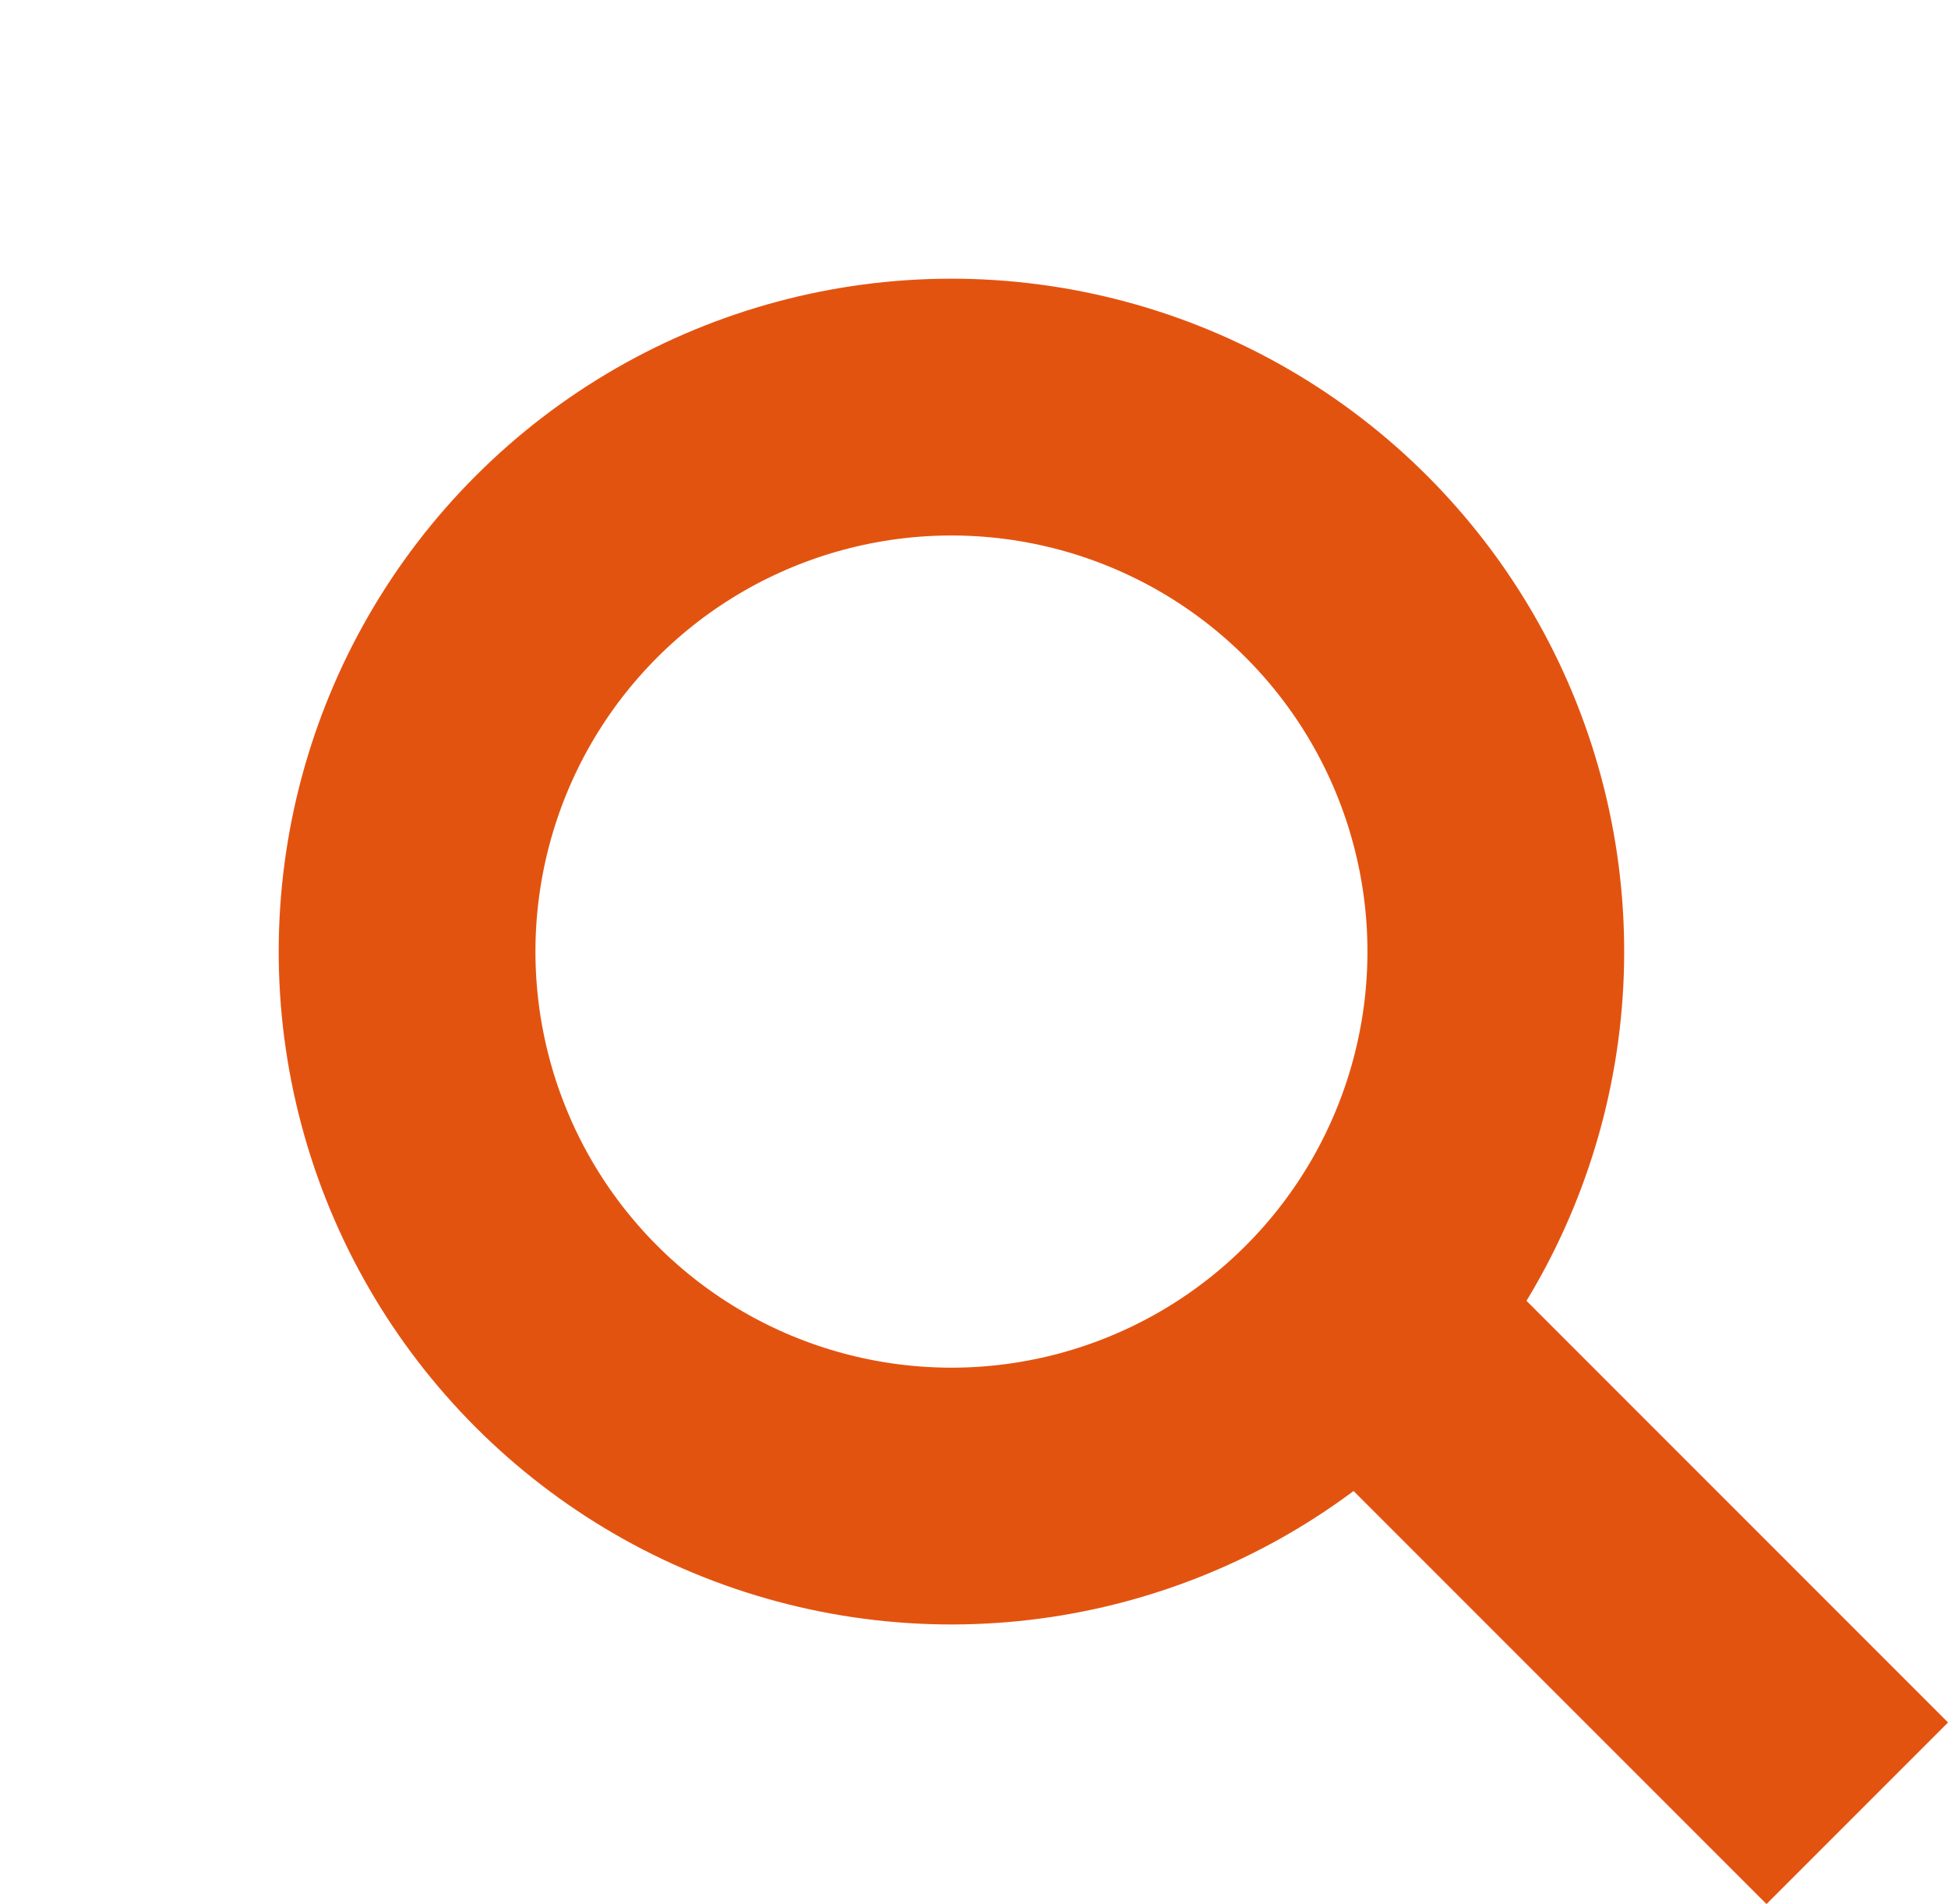
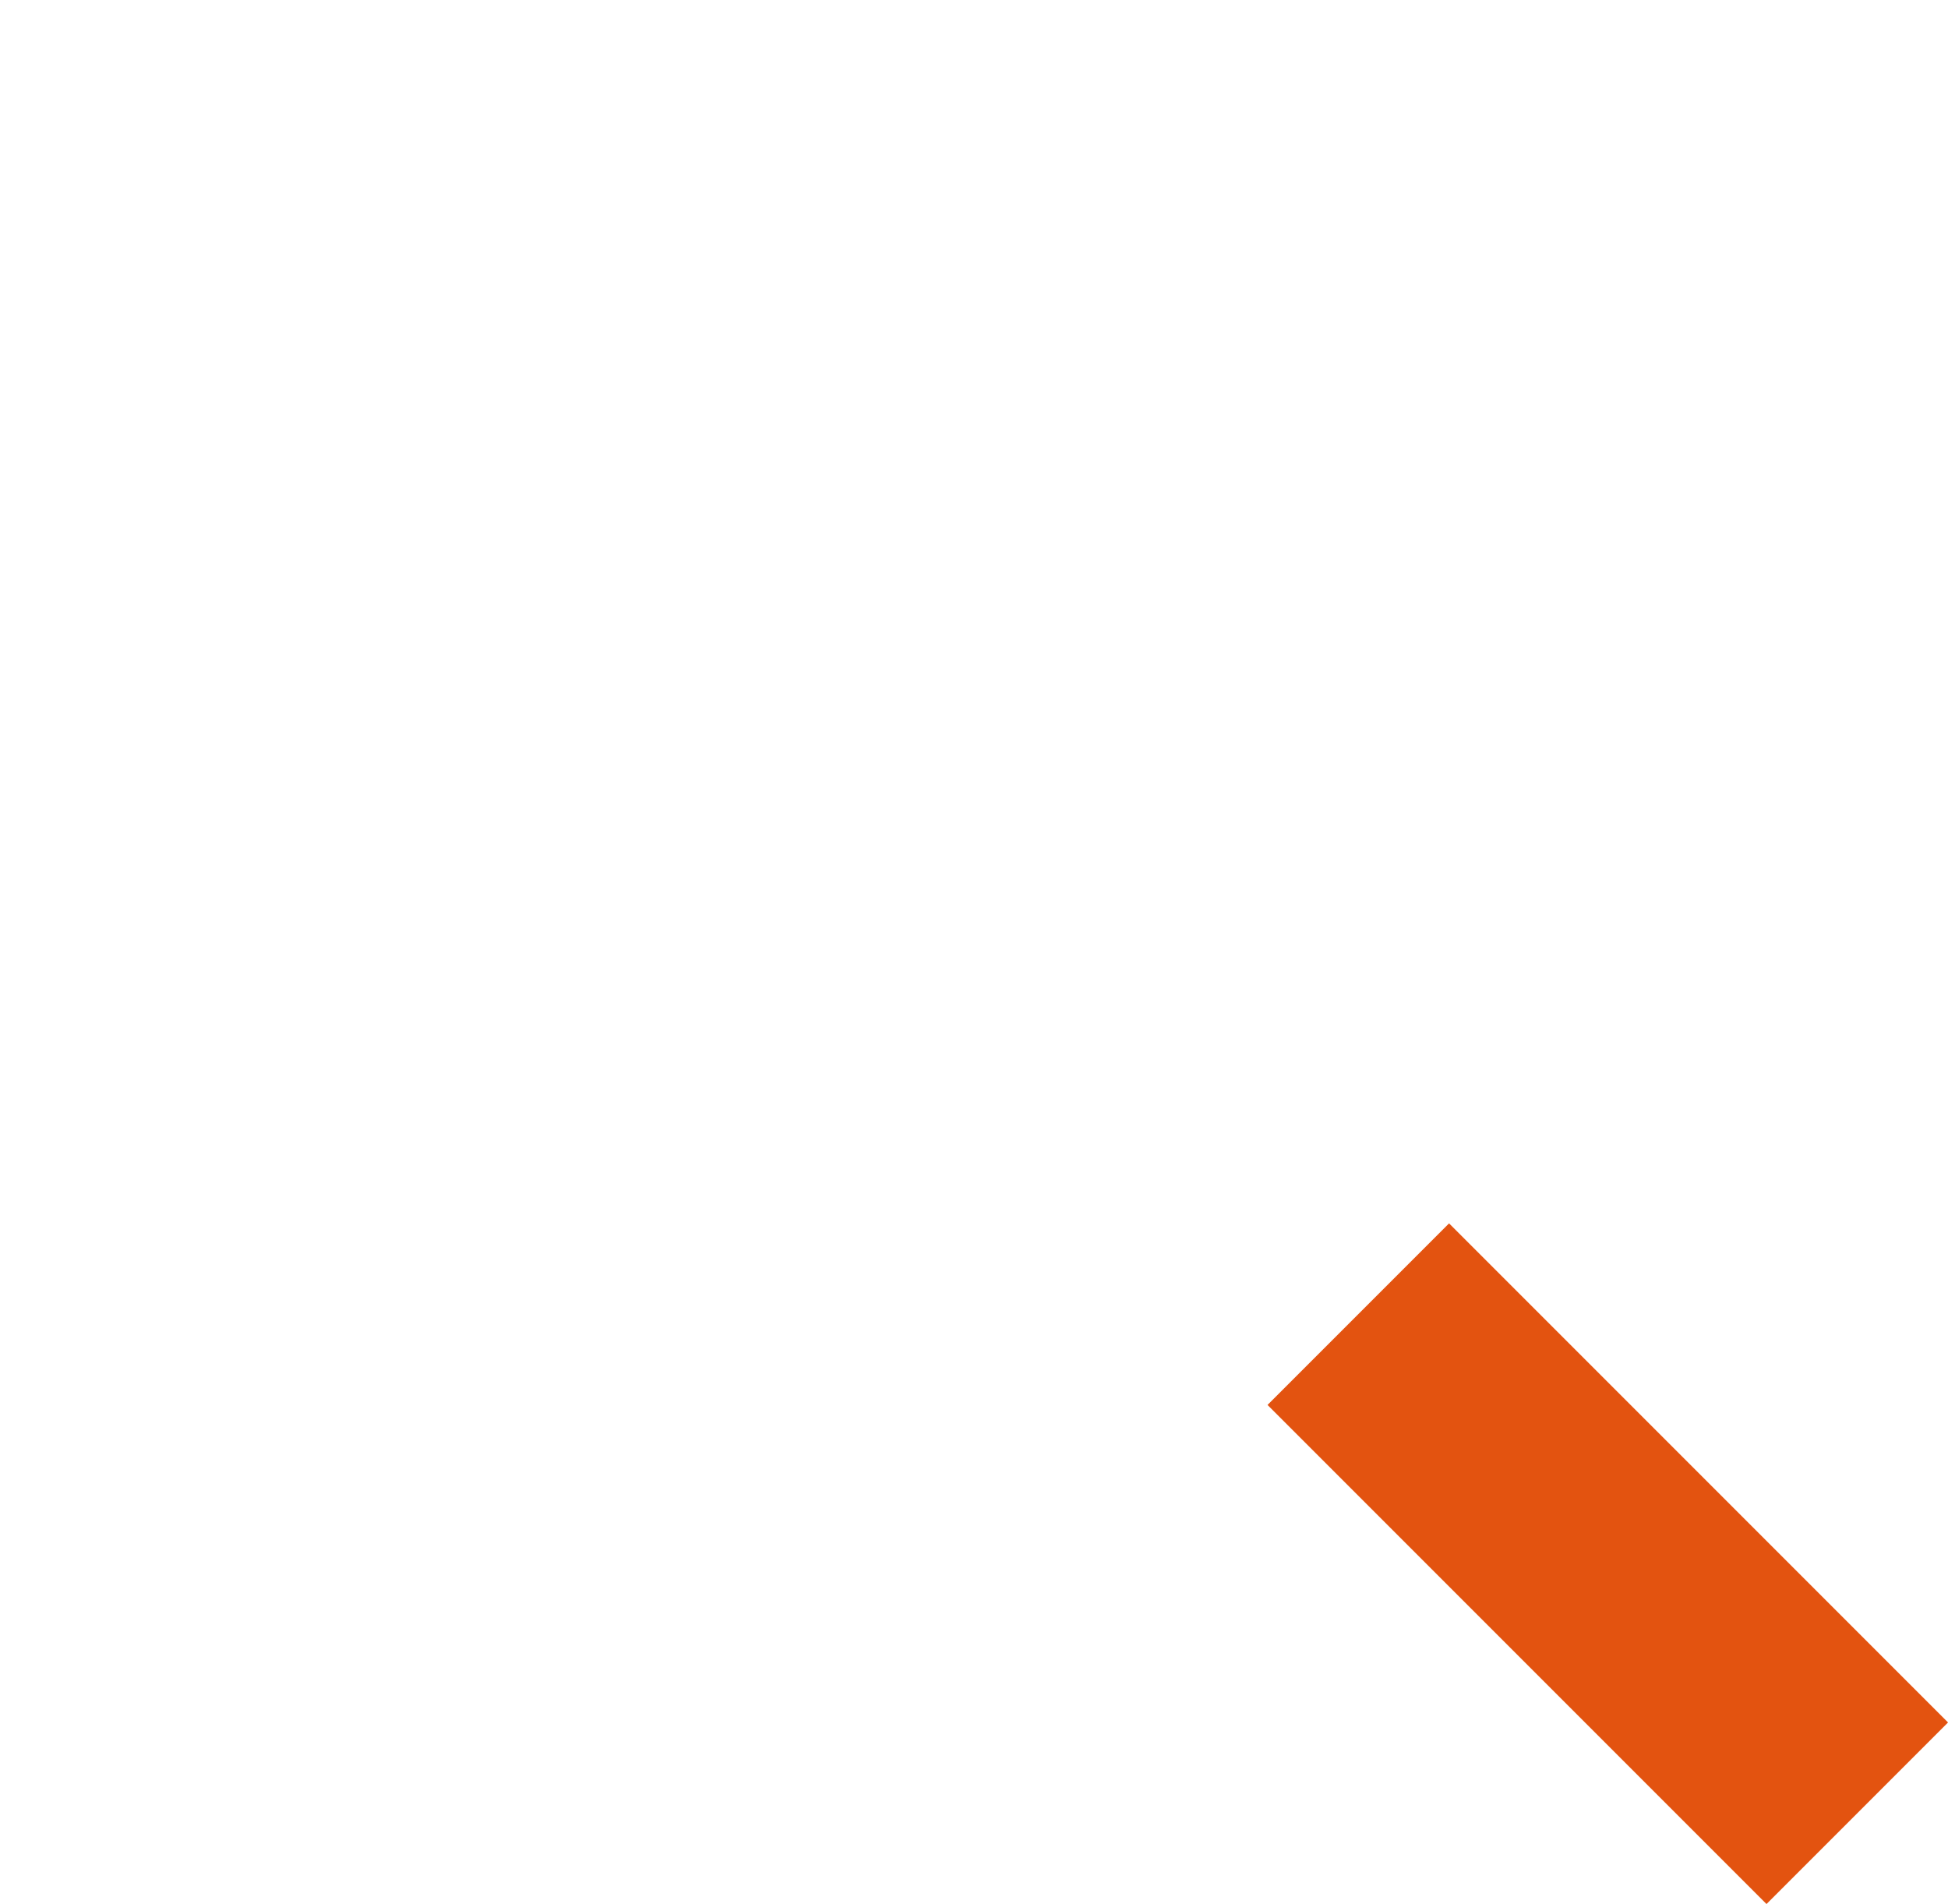
<svg xmlns="http://www.w3.org/2000/svg" width="22.763" height="22.245" viewBox="0 0 22.763 22.245">
  <g id="Gruppe_3801" data-name="Gruppe 3801" transform="translate(-1834.896 -97)">
    <g id="Ellipse_1" data-name="Ellipse 1" transform="translate(1846.014 97) rotate(45)" fill="none" stroke="#e35310" stroke-width="3">
-       <circle cx="7.861" cy="7.861" r="7.861" stroke="none" />
-       <circle cx="7.861" cy="7.861" r="6.361" fill="none" />
-     </g>
+       </g>
    <path id="Pfad_1" data-name="Pfad 1" d="M0,0H8.246" transform="translate(1850.768 112.353) rotate(45)" fill="none" stroke="#e35310" stroke-width="3" />
  </g>
</svg>